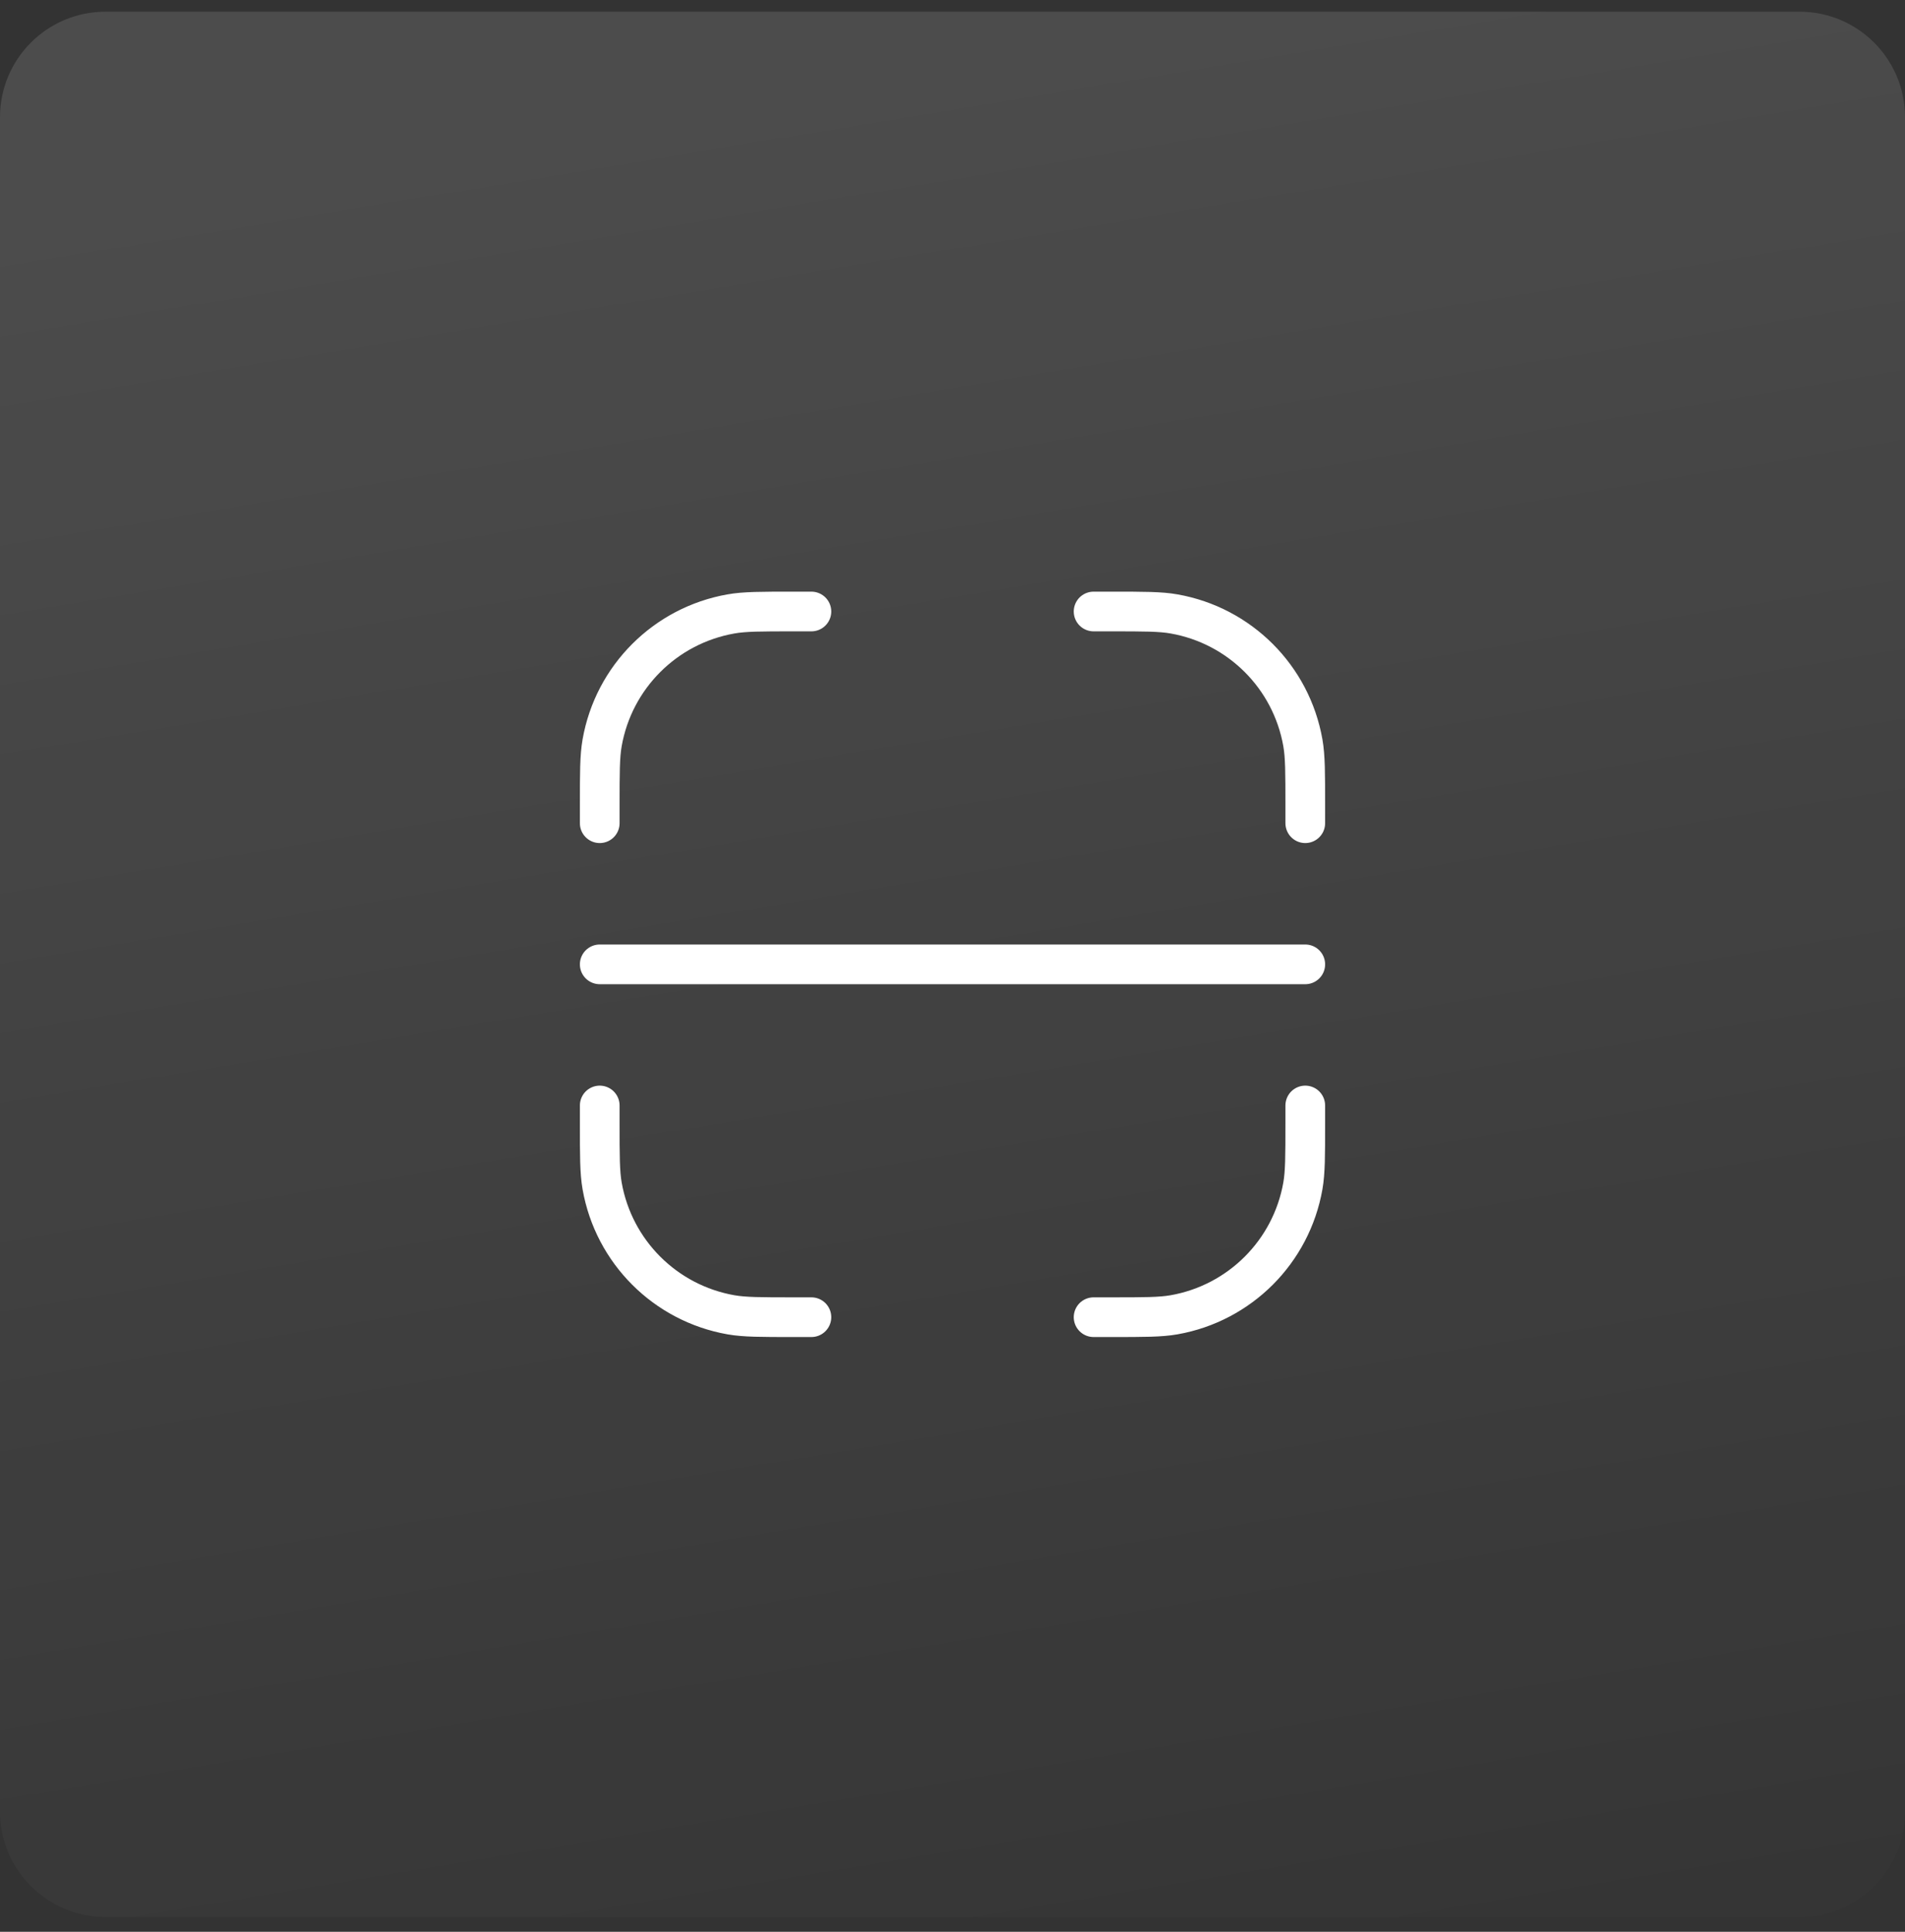
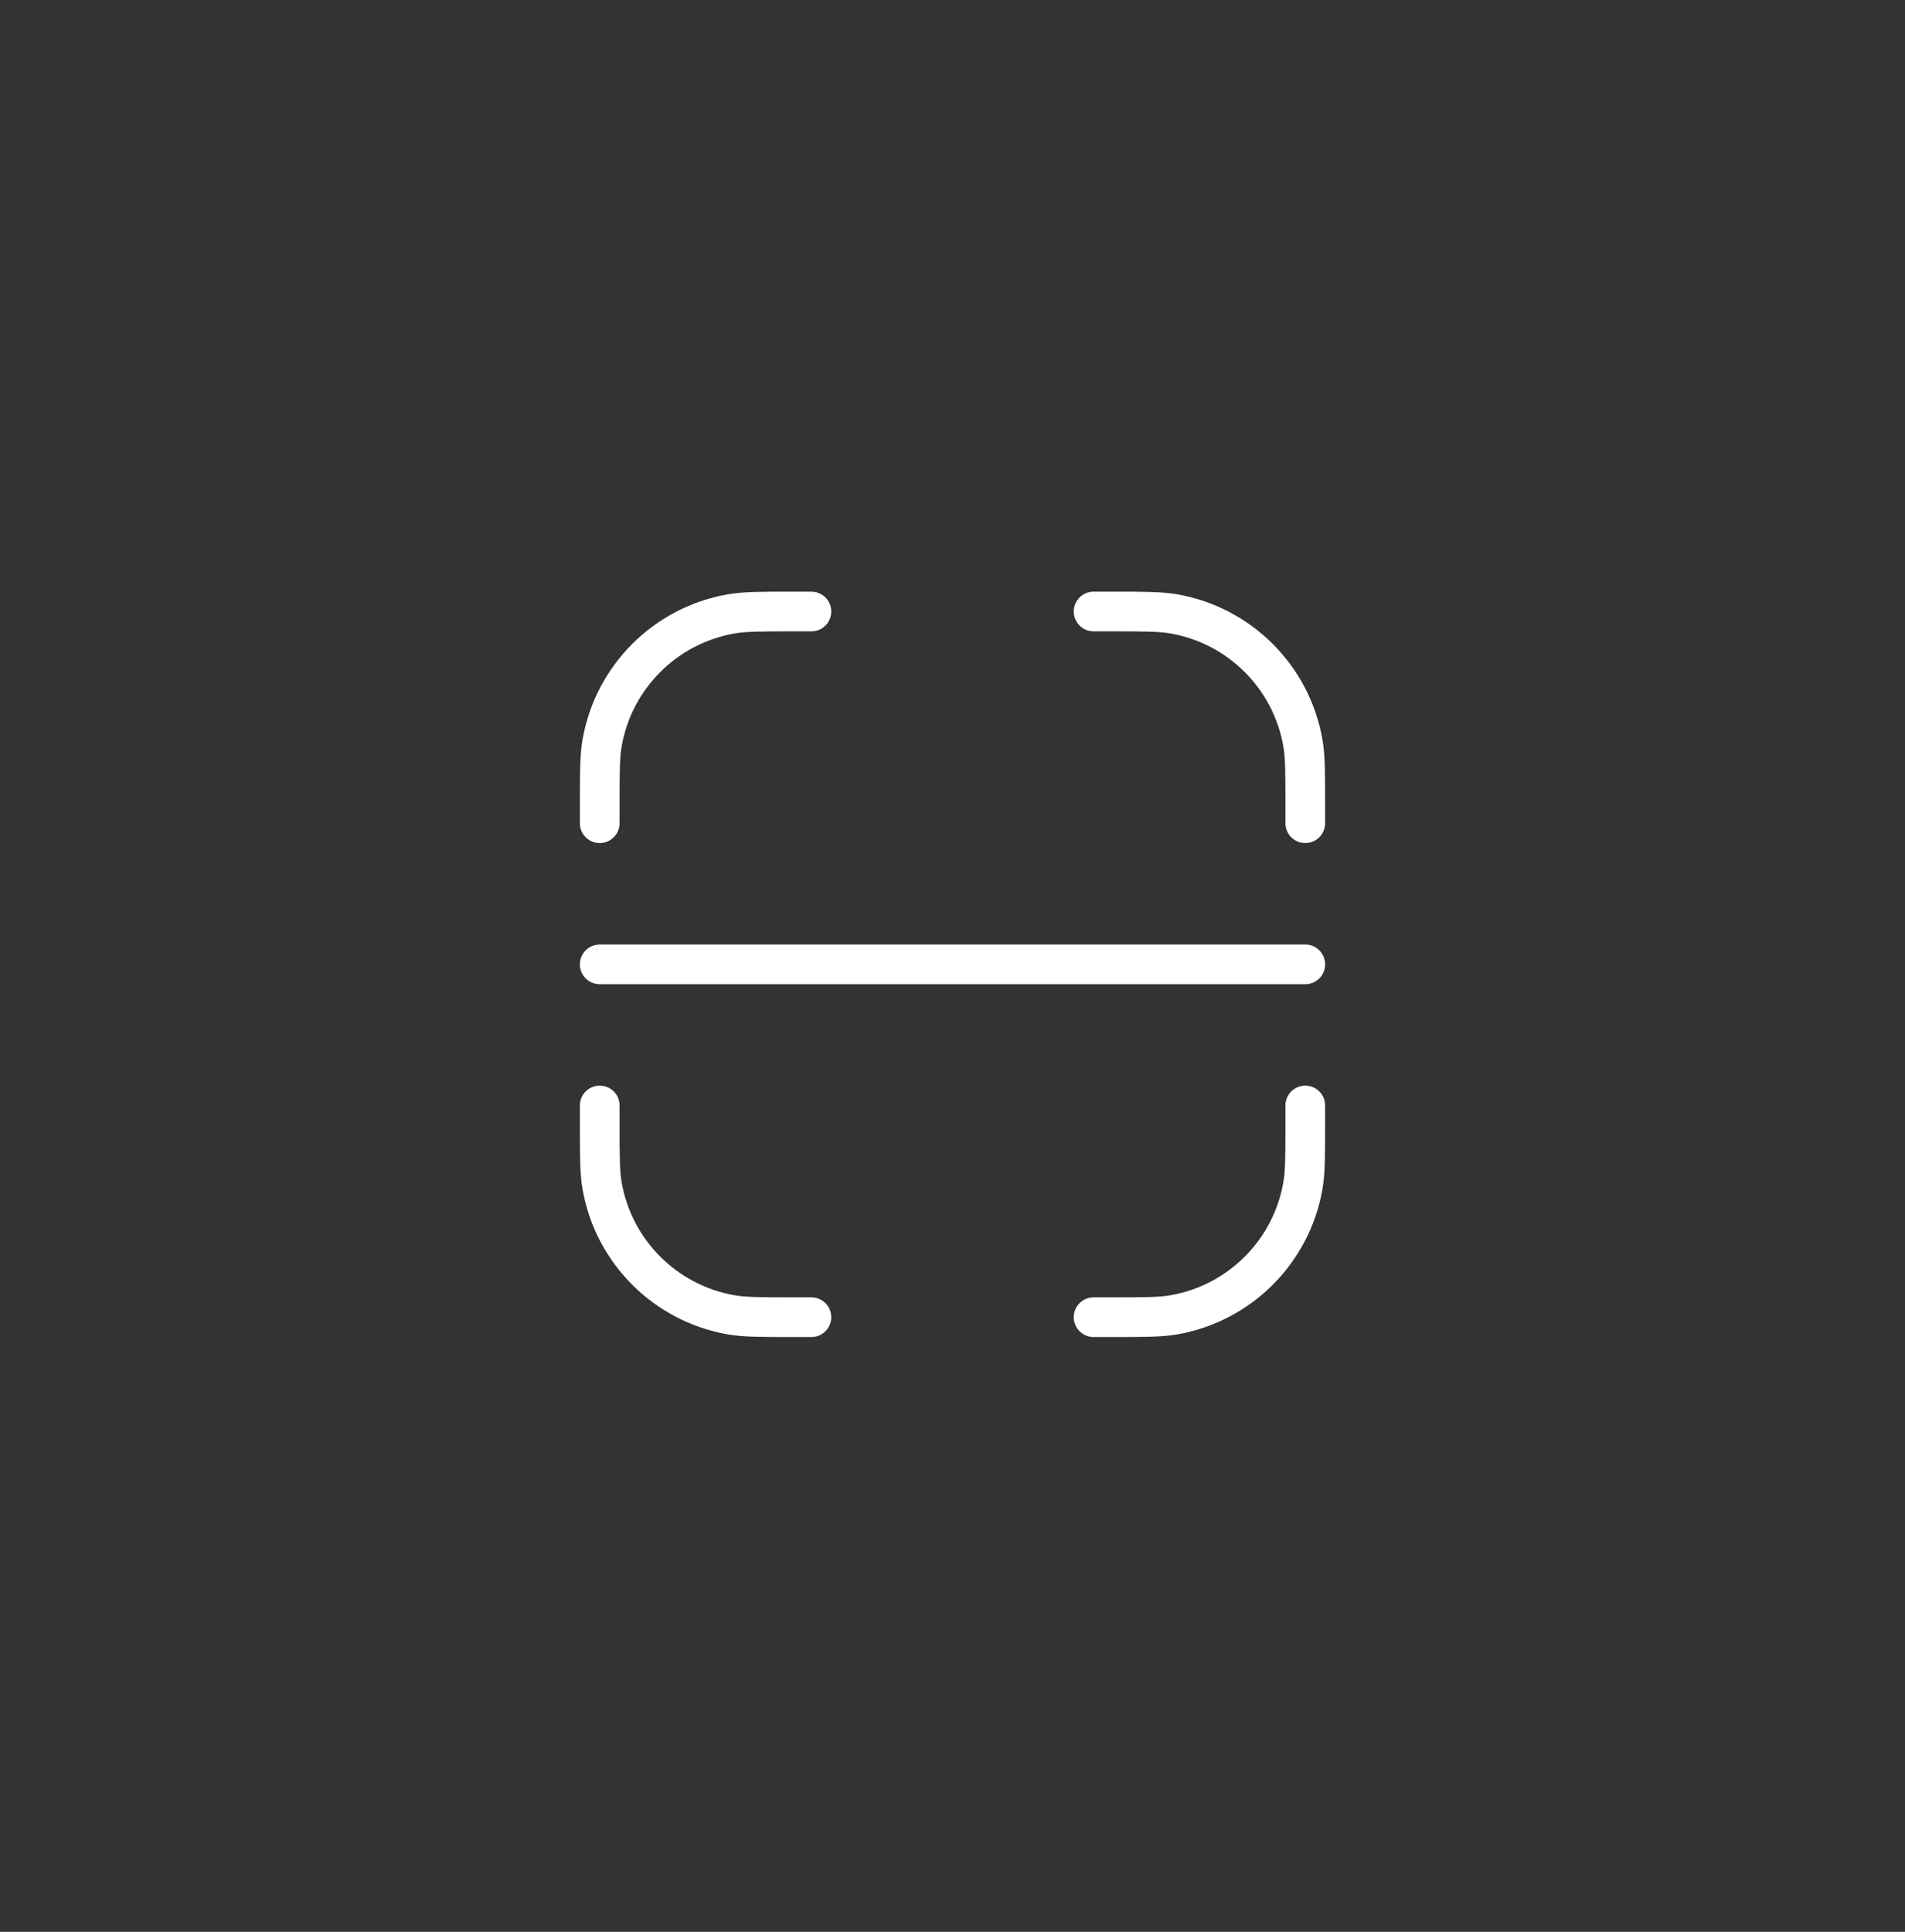
<svg xmlns="http://www.w3.org/2000/svg" width="72" height="73" viewBox="0 0 72 73" fill="none">
  <rect x="0" y="0" width="72" height="73" fill="#333333" stroke="none" />
-   <path d="M0 4.428C0 2.226 1.785 0.442 3.987 0.442H68.013C70.215 0.442 72 2.226 72 4.428V68.455C72 70.657 70.215 72.442 68.013 72.442H3.987C1.785 72.442 0 70.657 0 68.455V4.428Z" fill="url(#paint0_linear_802_2978)" />
  <path d="M49.333 31.108V30.442V30.442C49.333 29.203 49.333 28.584 49.242 28.067C48.804 25.582 46.859 23.638 44.375 23.2C43.858 23.108 43.239 23.108 42 23.108V23.108H41.333M49.333 41.775V42.442V42.442C49.333 43.681 49.333 44.3 49.242 44.817C48.804 47.301 46.859 49.246 44.375 49.684C43.858 49.775 43.239 49.775 42 49.775V49.775H41.333M22.667 41.775V42.442V42.442C22.667 43.681 22.667 44.3 22.758 44.817C23.196 47.301 25.141 49.246 27.625 49.684C28.142 49.775 28.761 49.775 30 49.775V49.775H30.667M22.667 31.108V30.442V30.442C22.667 29.203 22.667 28.584 22.758 28.067C23.196 25.582 25.141 23.638 27.625 23.2C28.142 23.108 28.761 23.108 30 23.108V23.108H30.667M22.667 36.442H49.333" stroke="white" stroke-width="1.5" stroke-linecap="round" stroke-linejoin="round" />
  <defs>
    <linearGradient id="paint0_linear_802_2978" x1="56.969" y1="80.942" x2="44.014" y2="2.57" gradientUnits="userSpaceOnUse">
      <stop stop-color="white" stop-opacity="0" />
      <stop offset="1" stop-color="white" stop-opacity="0.12" />
    </linearGradient>
  </defs>
</svg>